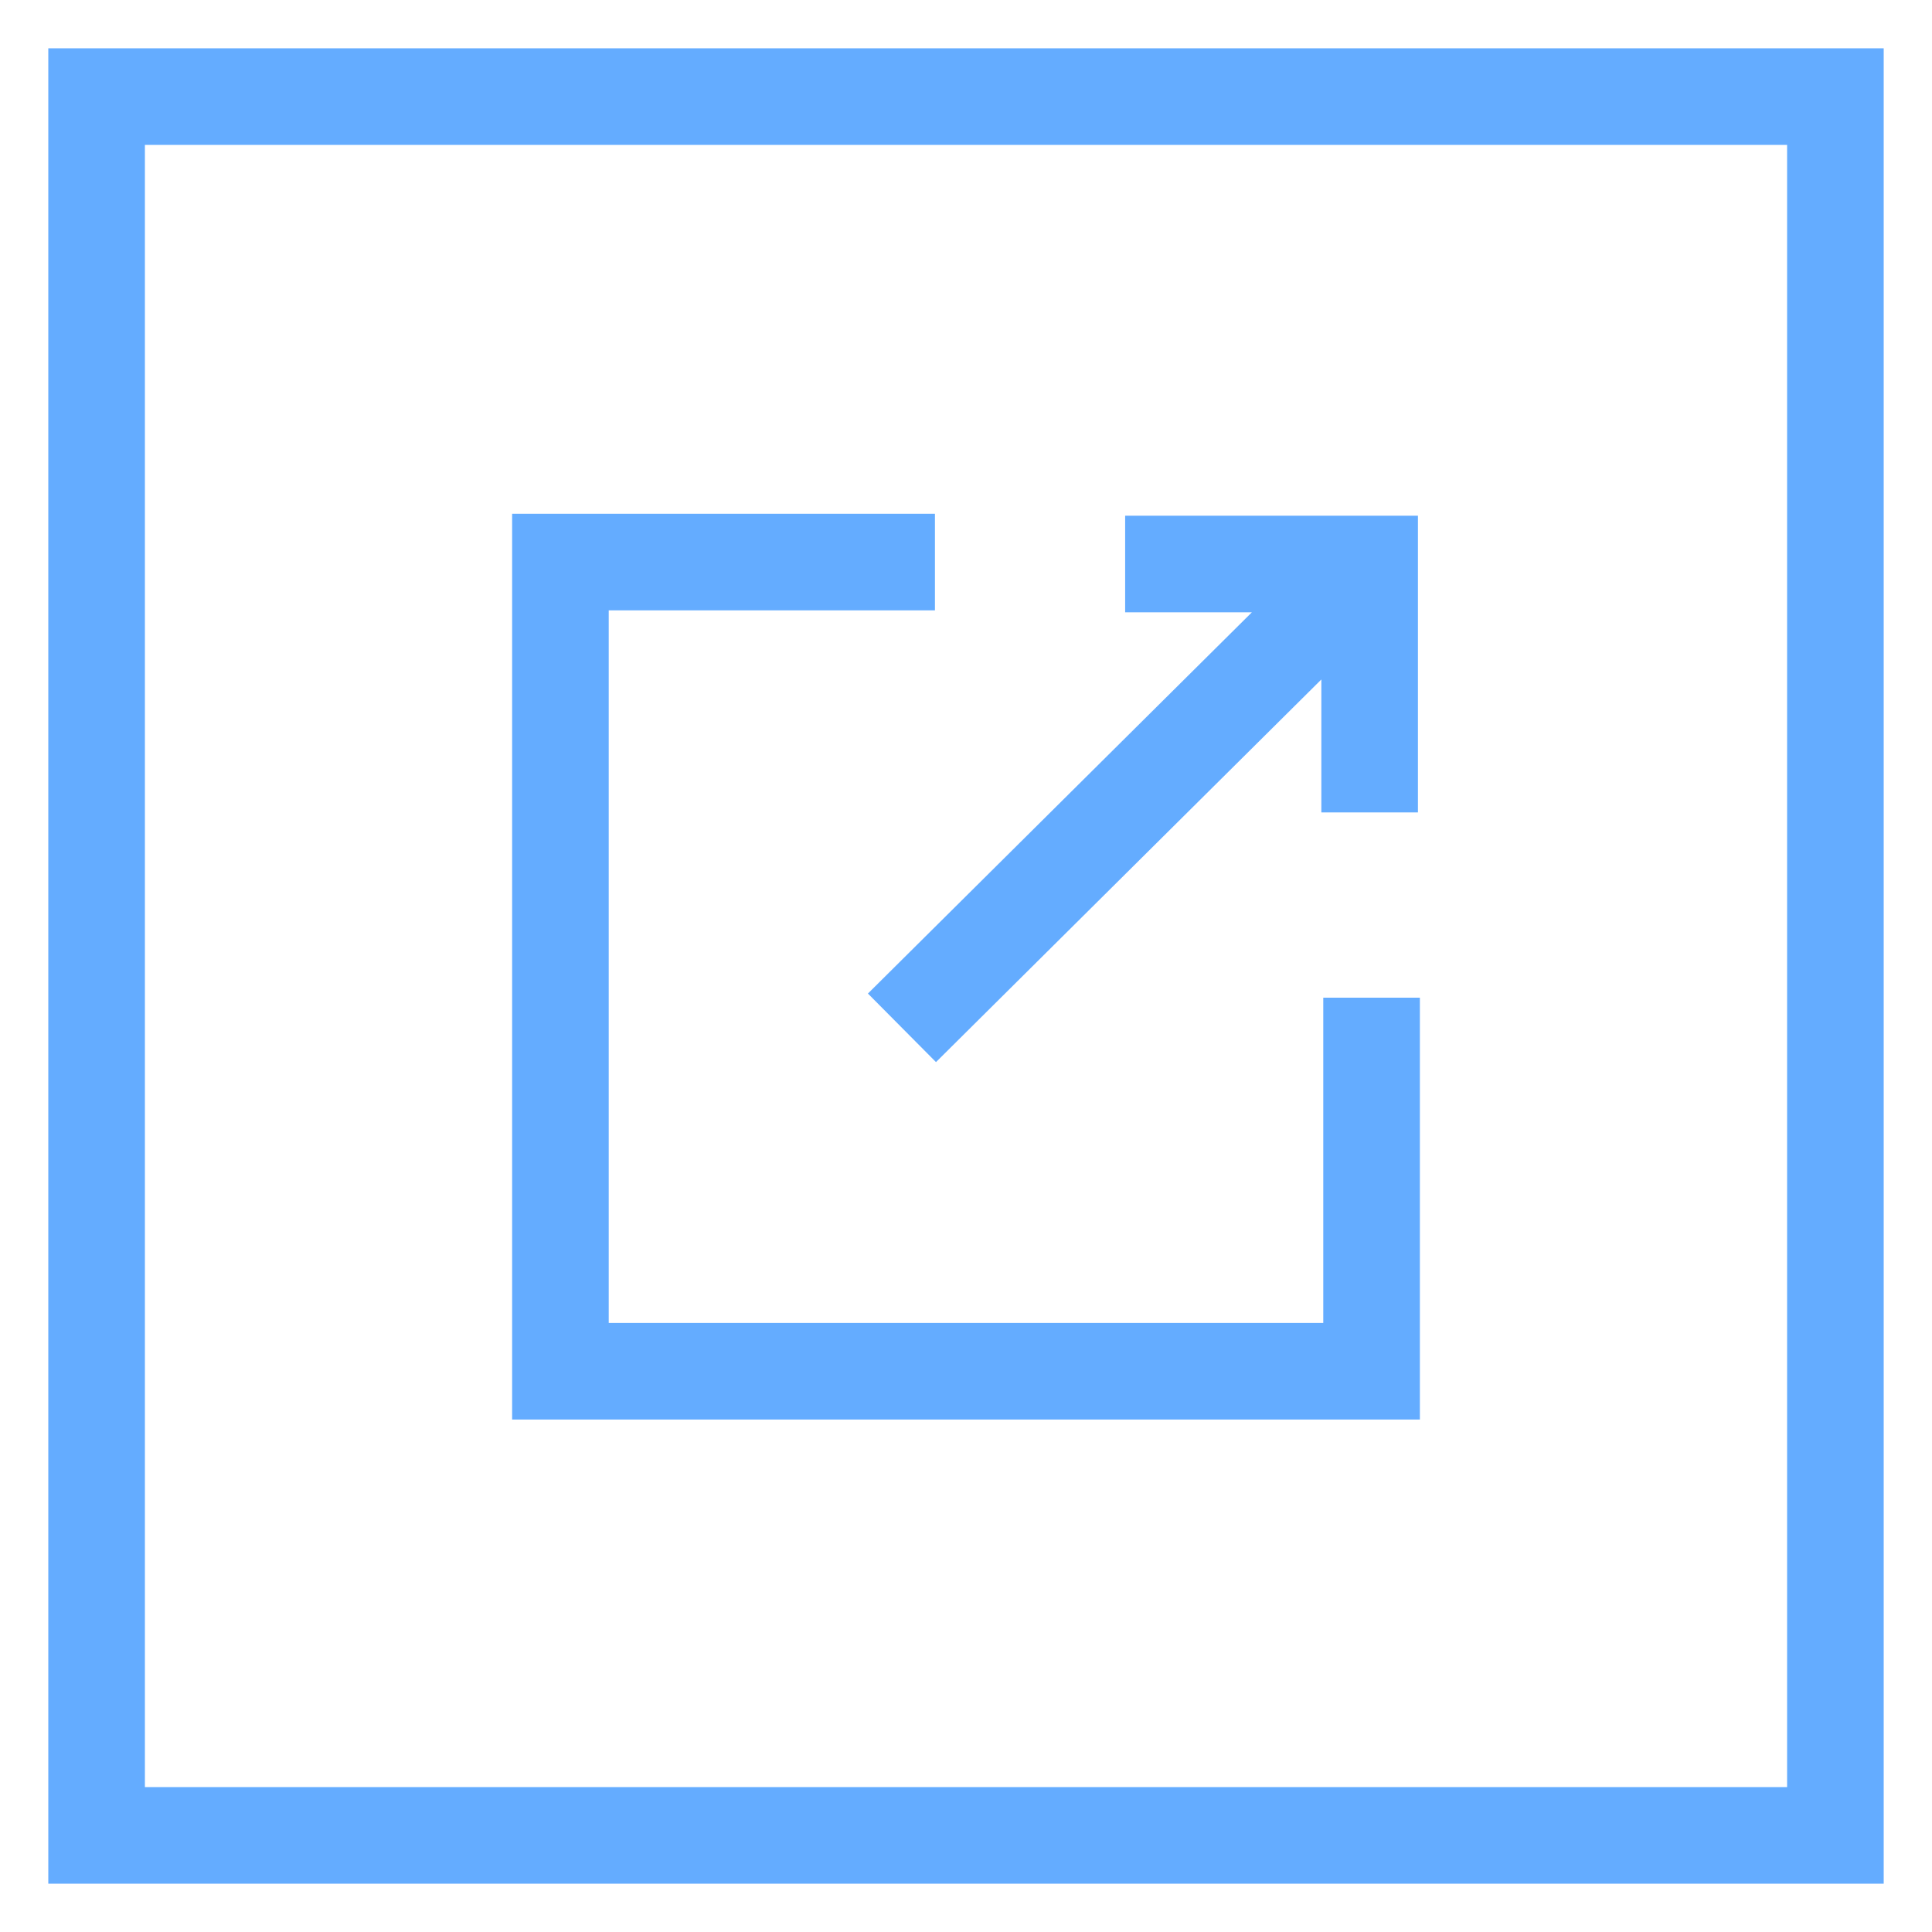
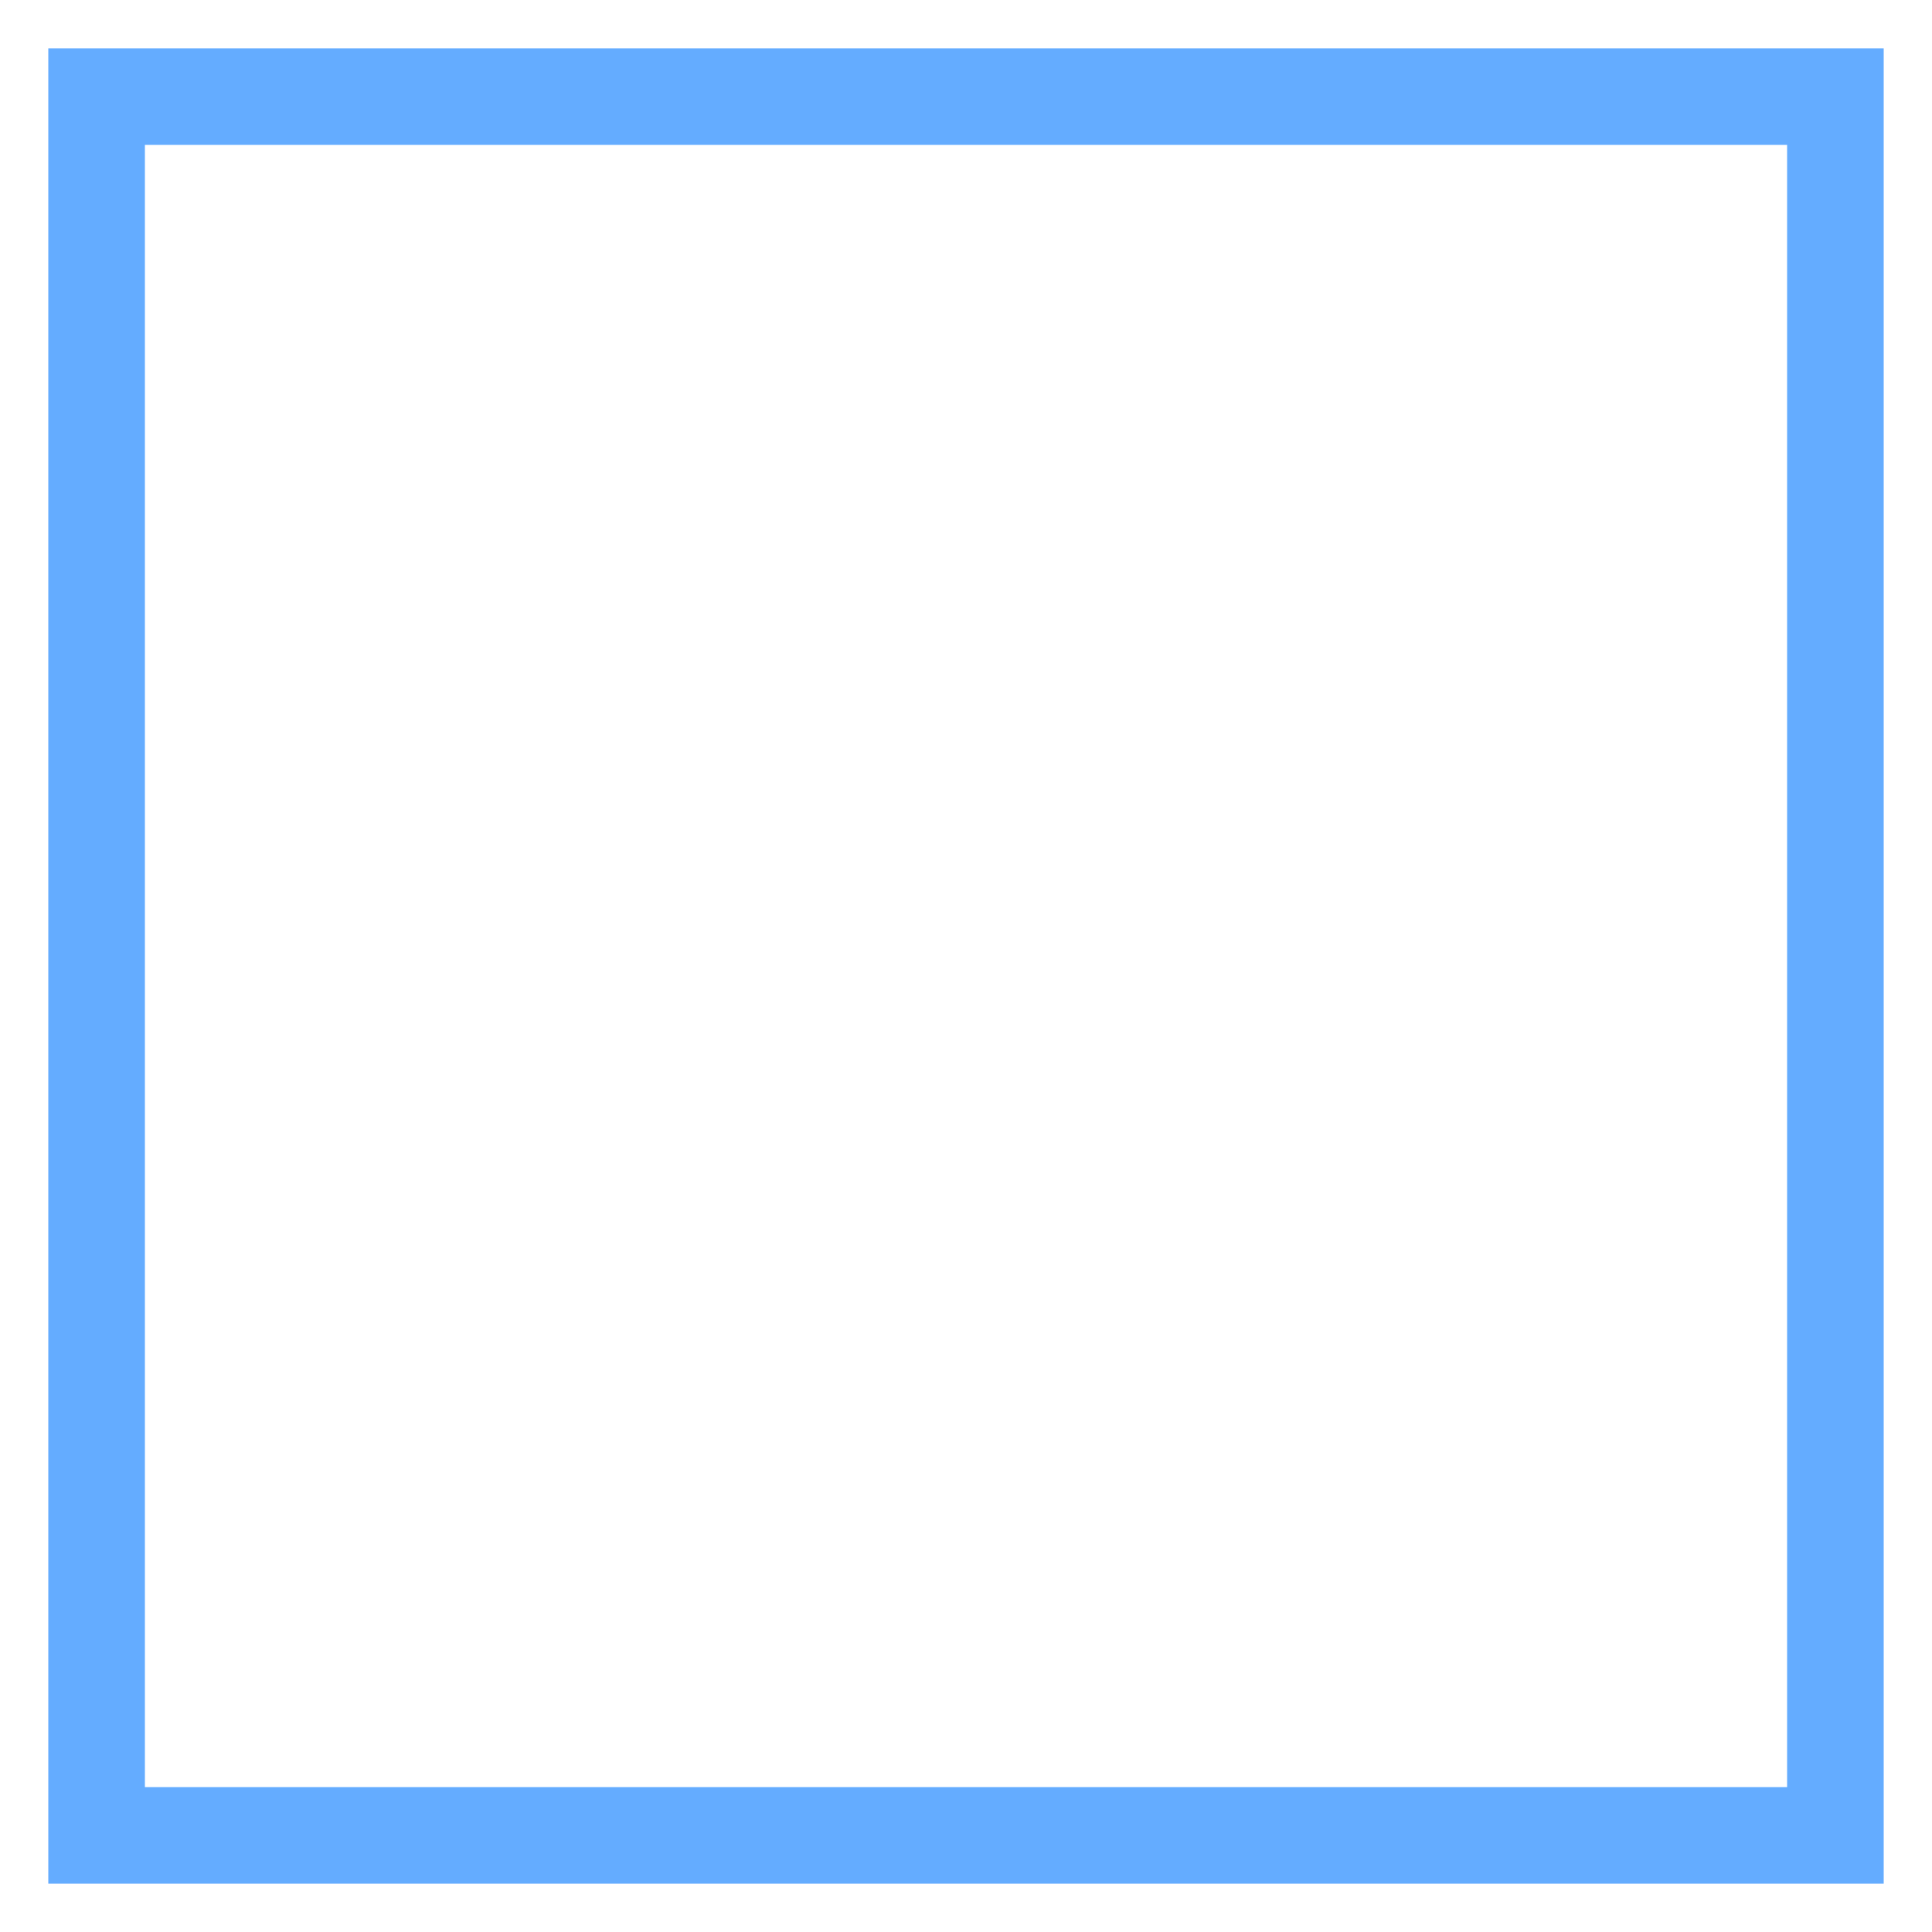
<svg xmlns="http://www.w3.org/2000/svg" width="40" height="40">
  <g fill="none" fill-rule="evenodd" stroke="#64ACFF" stroke-width="2">
-     <path d="M19.357 11.637h-7.754V28.39h16.794v-7.734m-5.102-8.979h5.062v5.143m-9.683 4.46l9.62-9.552" />
    <path d="M2 2h36v36H2z" />
  </g>
</svg>